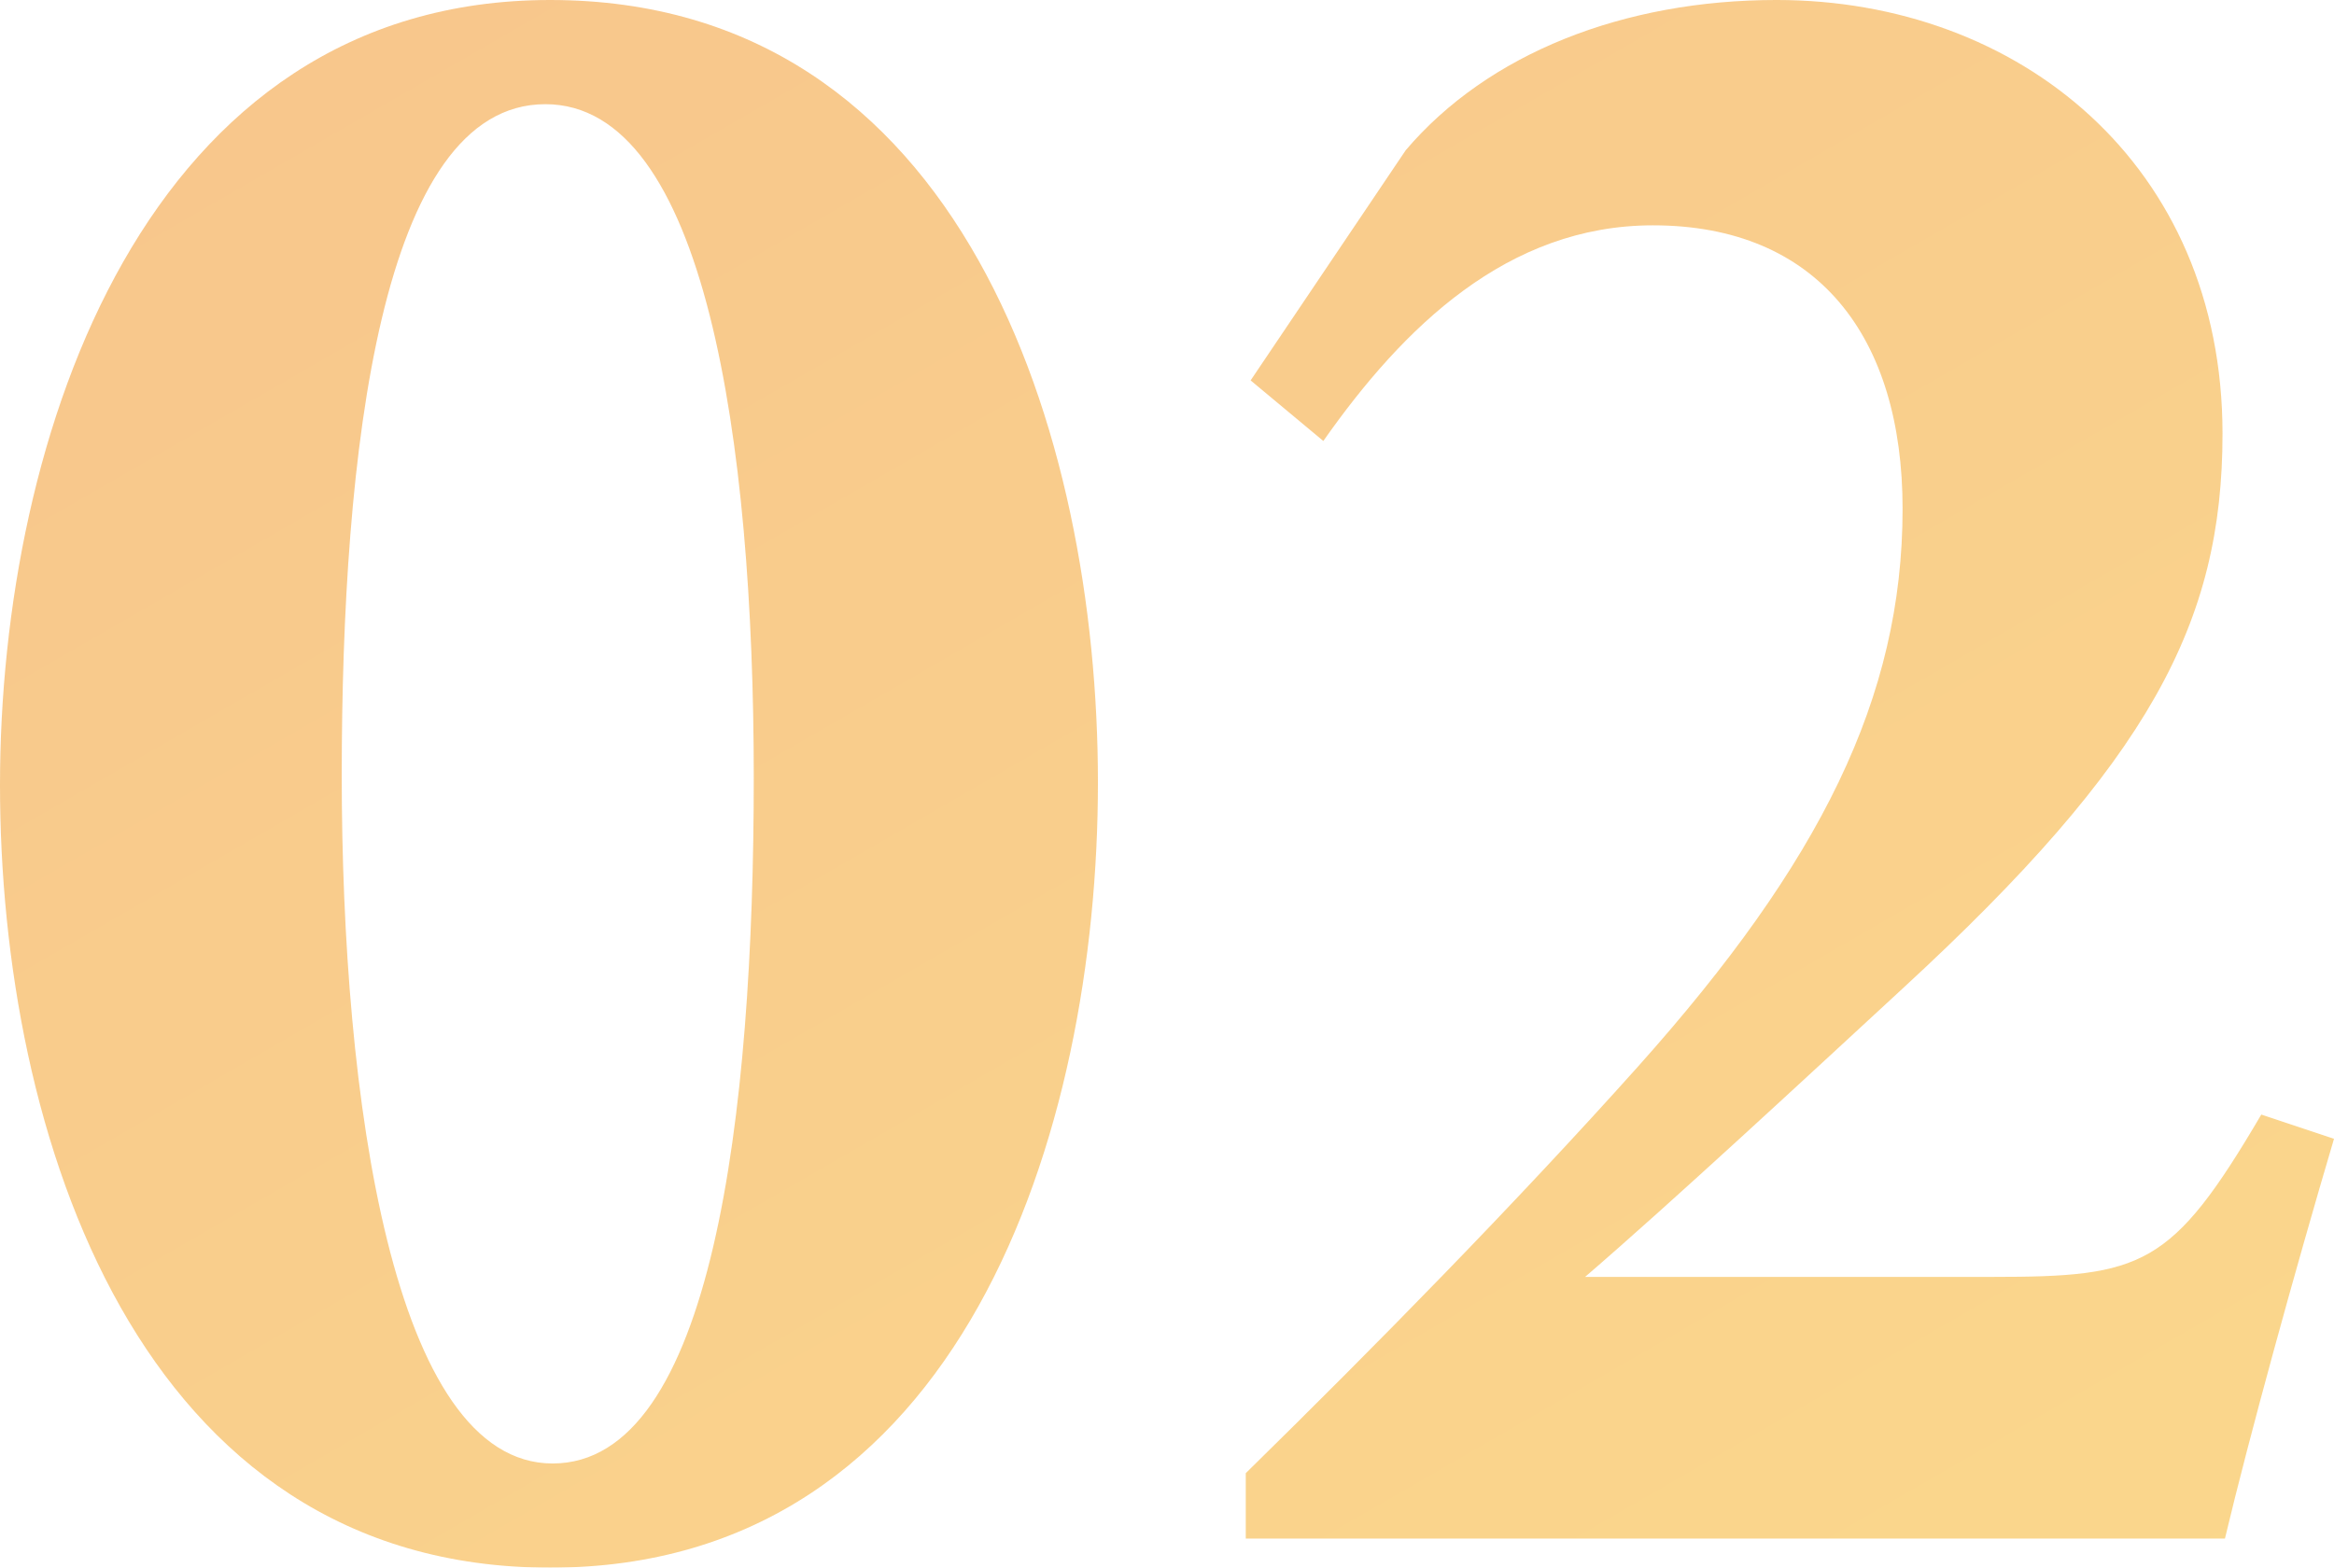
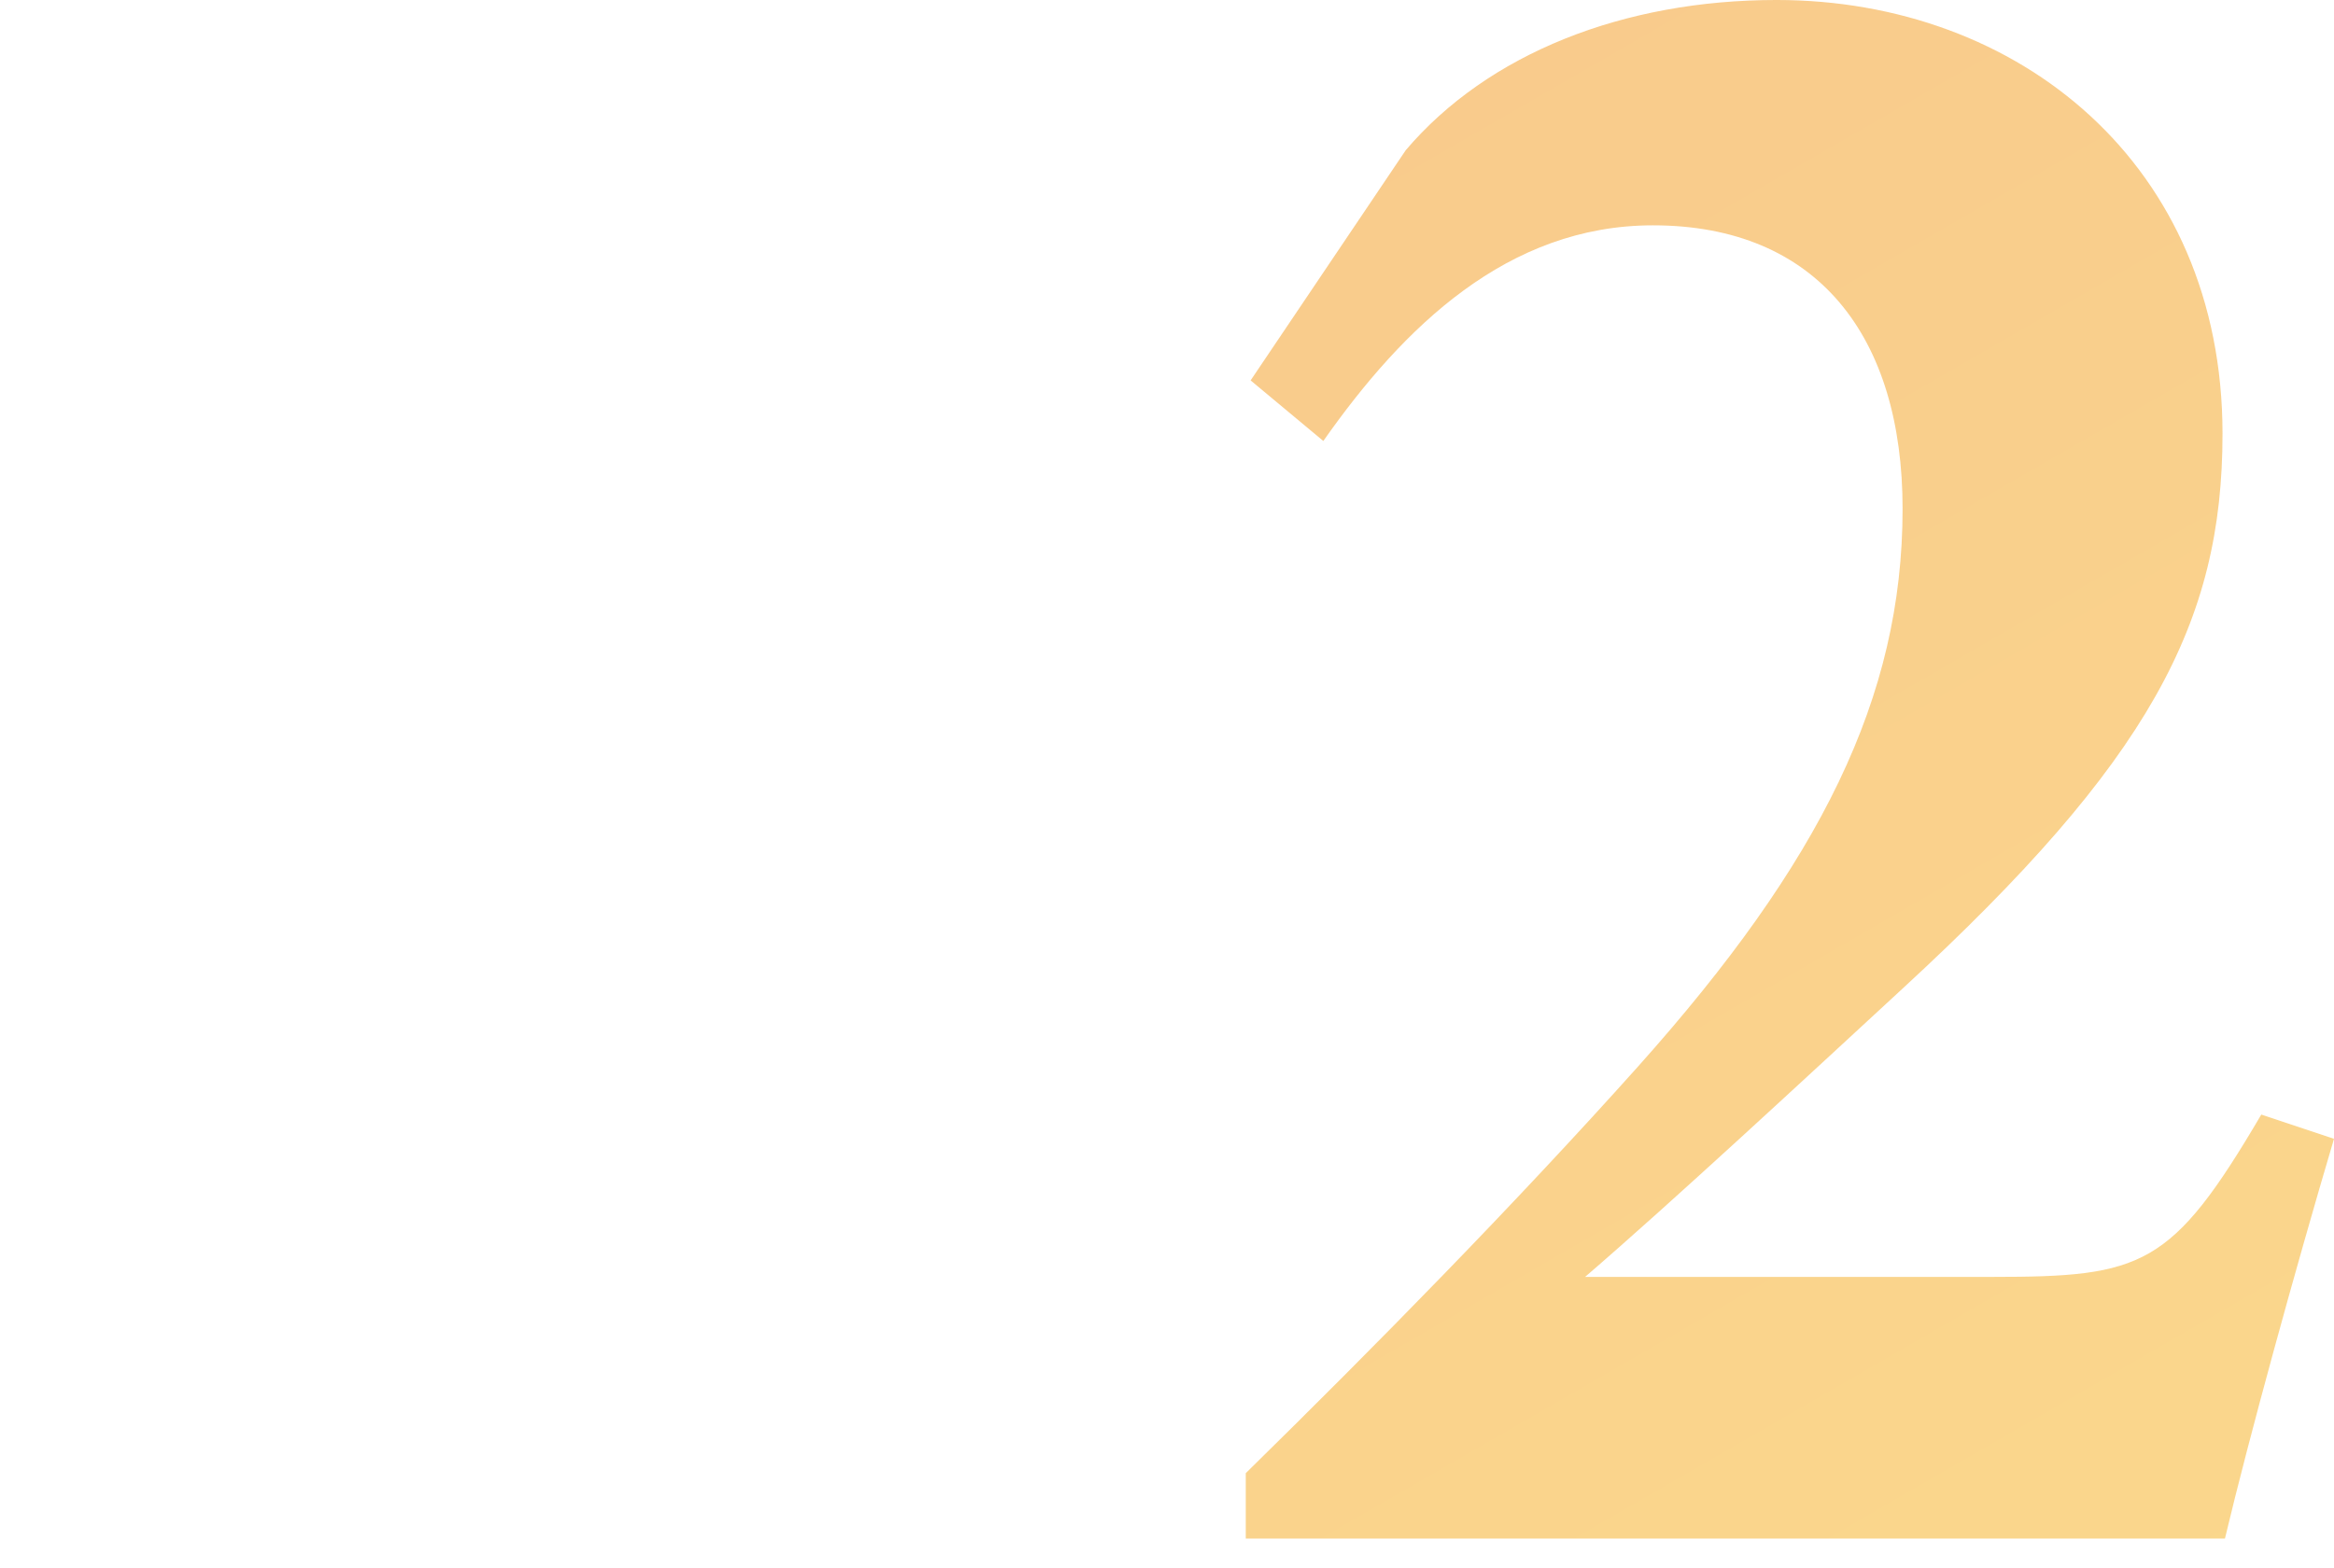
<svg xmlns="http://www.w3.org/2000/svg" id="_レイヤー_2" data-name="レイヤー 2" viewBox="0 0 67.41 45.29">
  <defs>
    <style>
      .cls-1 {
        opacity: .45;
      }

      .cls-2 {
        fill: url(#_名称未設定グラデーション_22);
      }
    </style>
    <linearGradient id="_名称未設定グラデーション_22" data-name="名称未設定グラデーション 22" x1="63.72" y1="75.1" x2="17.99" y2="-4.12" gradientUnits="userSpaceOnUse">
      <stop offset="0" stop-color="#f7b400" />
      <stop offset="1" stop-color="#ef8200" />
    </linearGradient>
  </defs>
  <g id="_レイヤー_1-2" data-name="レイヤー 1">
    <g class="cls-1">
      <g>
-         <path class="cls-2" d="M15.89,0c11.9,0,15.82,12.53,15.82,22.61s-3.92,22.68-15.82,22.68S0,32.76,0,22.68,4.2,0,15.89,0ZM15.75,3.01c-4.76,0-5.88,10.08-5.88,19.39s1.47,19.88,6.09,19.88,5.81-10.08,5.81-19.81S20.37,3.01,15.75,3.01Z" />
        <path class="cls-2" d="M67.41,32.9c-1.12,3.78-2.45,8.61-3.15,11.55h-28.28v-1.89c3.71-3.64,7.77-7.77,11.34-11.76,5.25-5.88,7.63-10.64,7.63-16.1,0-4.97-2.45-8.19-7.21-8.19-4.2,0-7.21,2.94-9.52,6.23l-2.1-1.75,4.48-6.65c2.38-2.8,6.3-4.34,10.71-4.34,7,0,12.88,4.76,12.88,12.53,0,5.46-2.1,9.45-9.24,16.03-2.73,2.52-6.65,6.16-9.17,8.33h11.76c4.34,0,5.18-.28,7.77-4.69l2.1.7Z" />
      </g>
    </g>
  </g>
</svg>